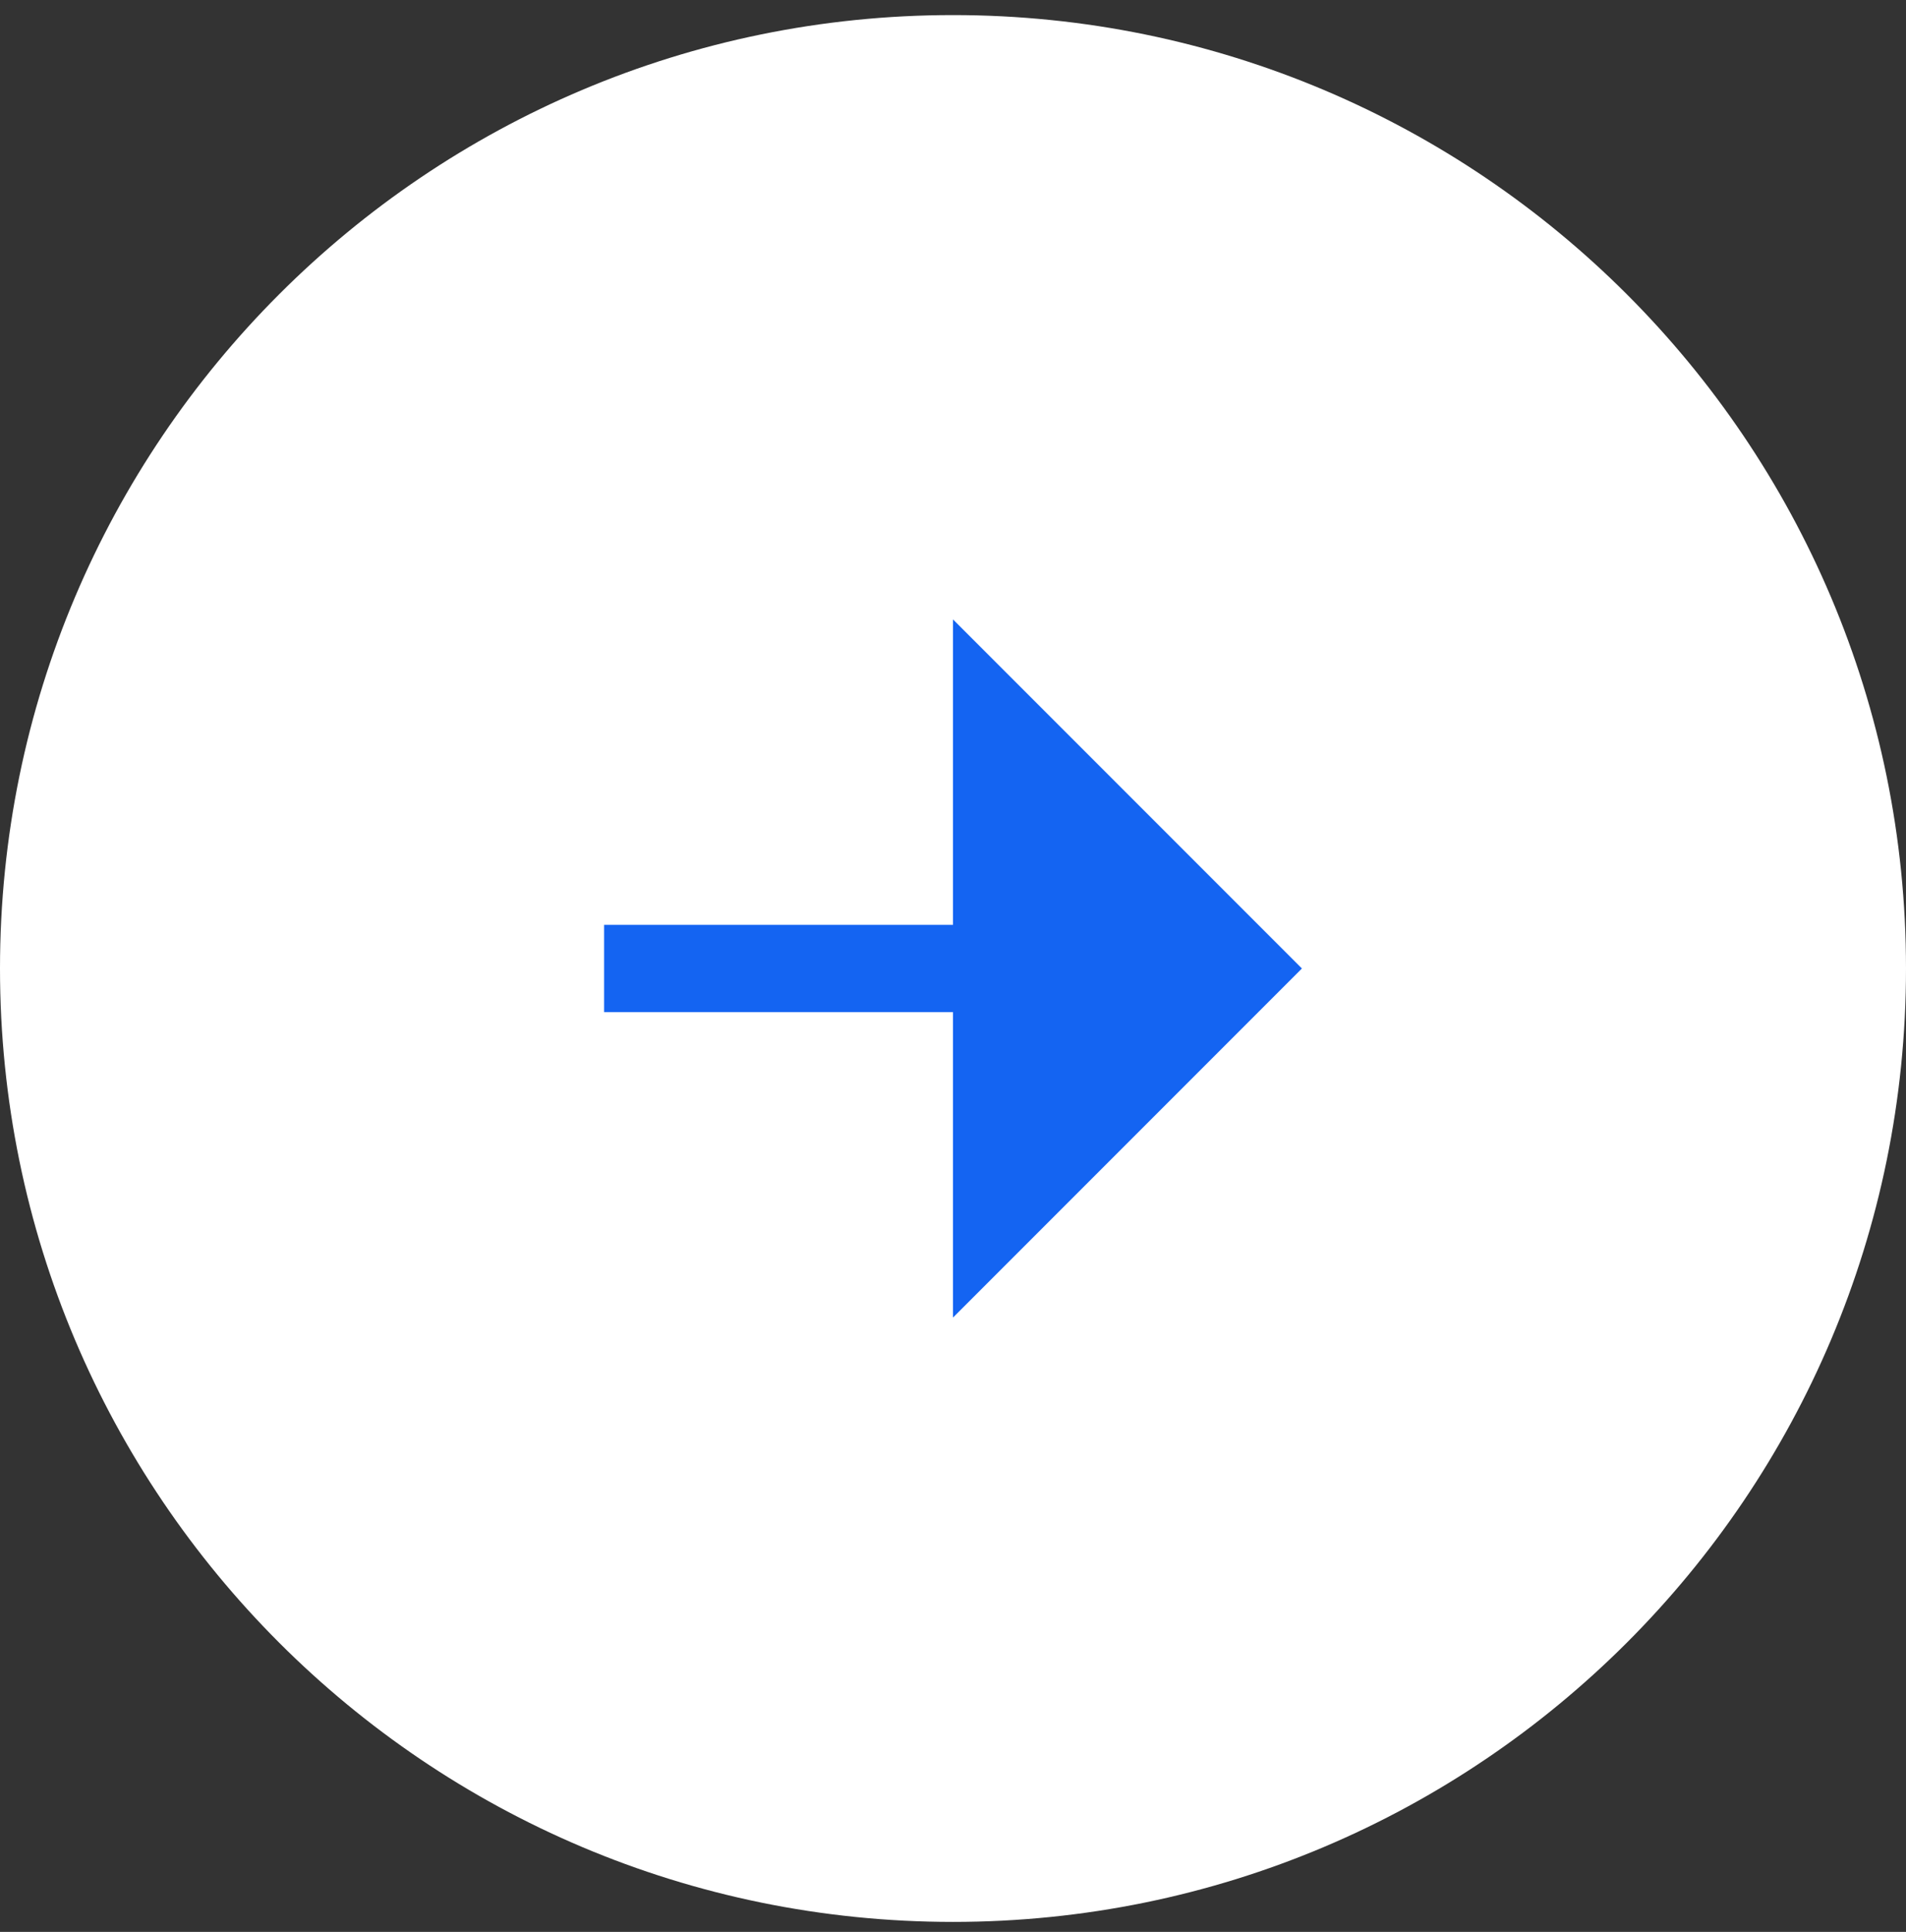
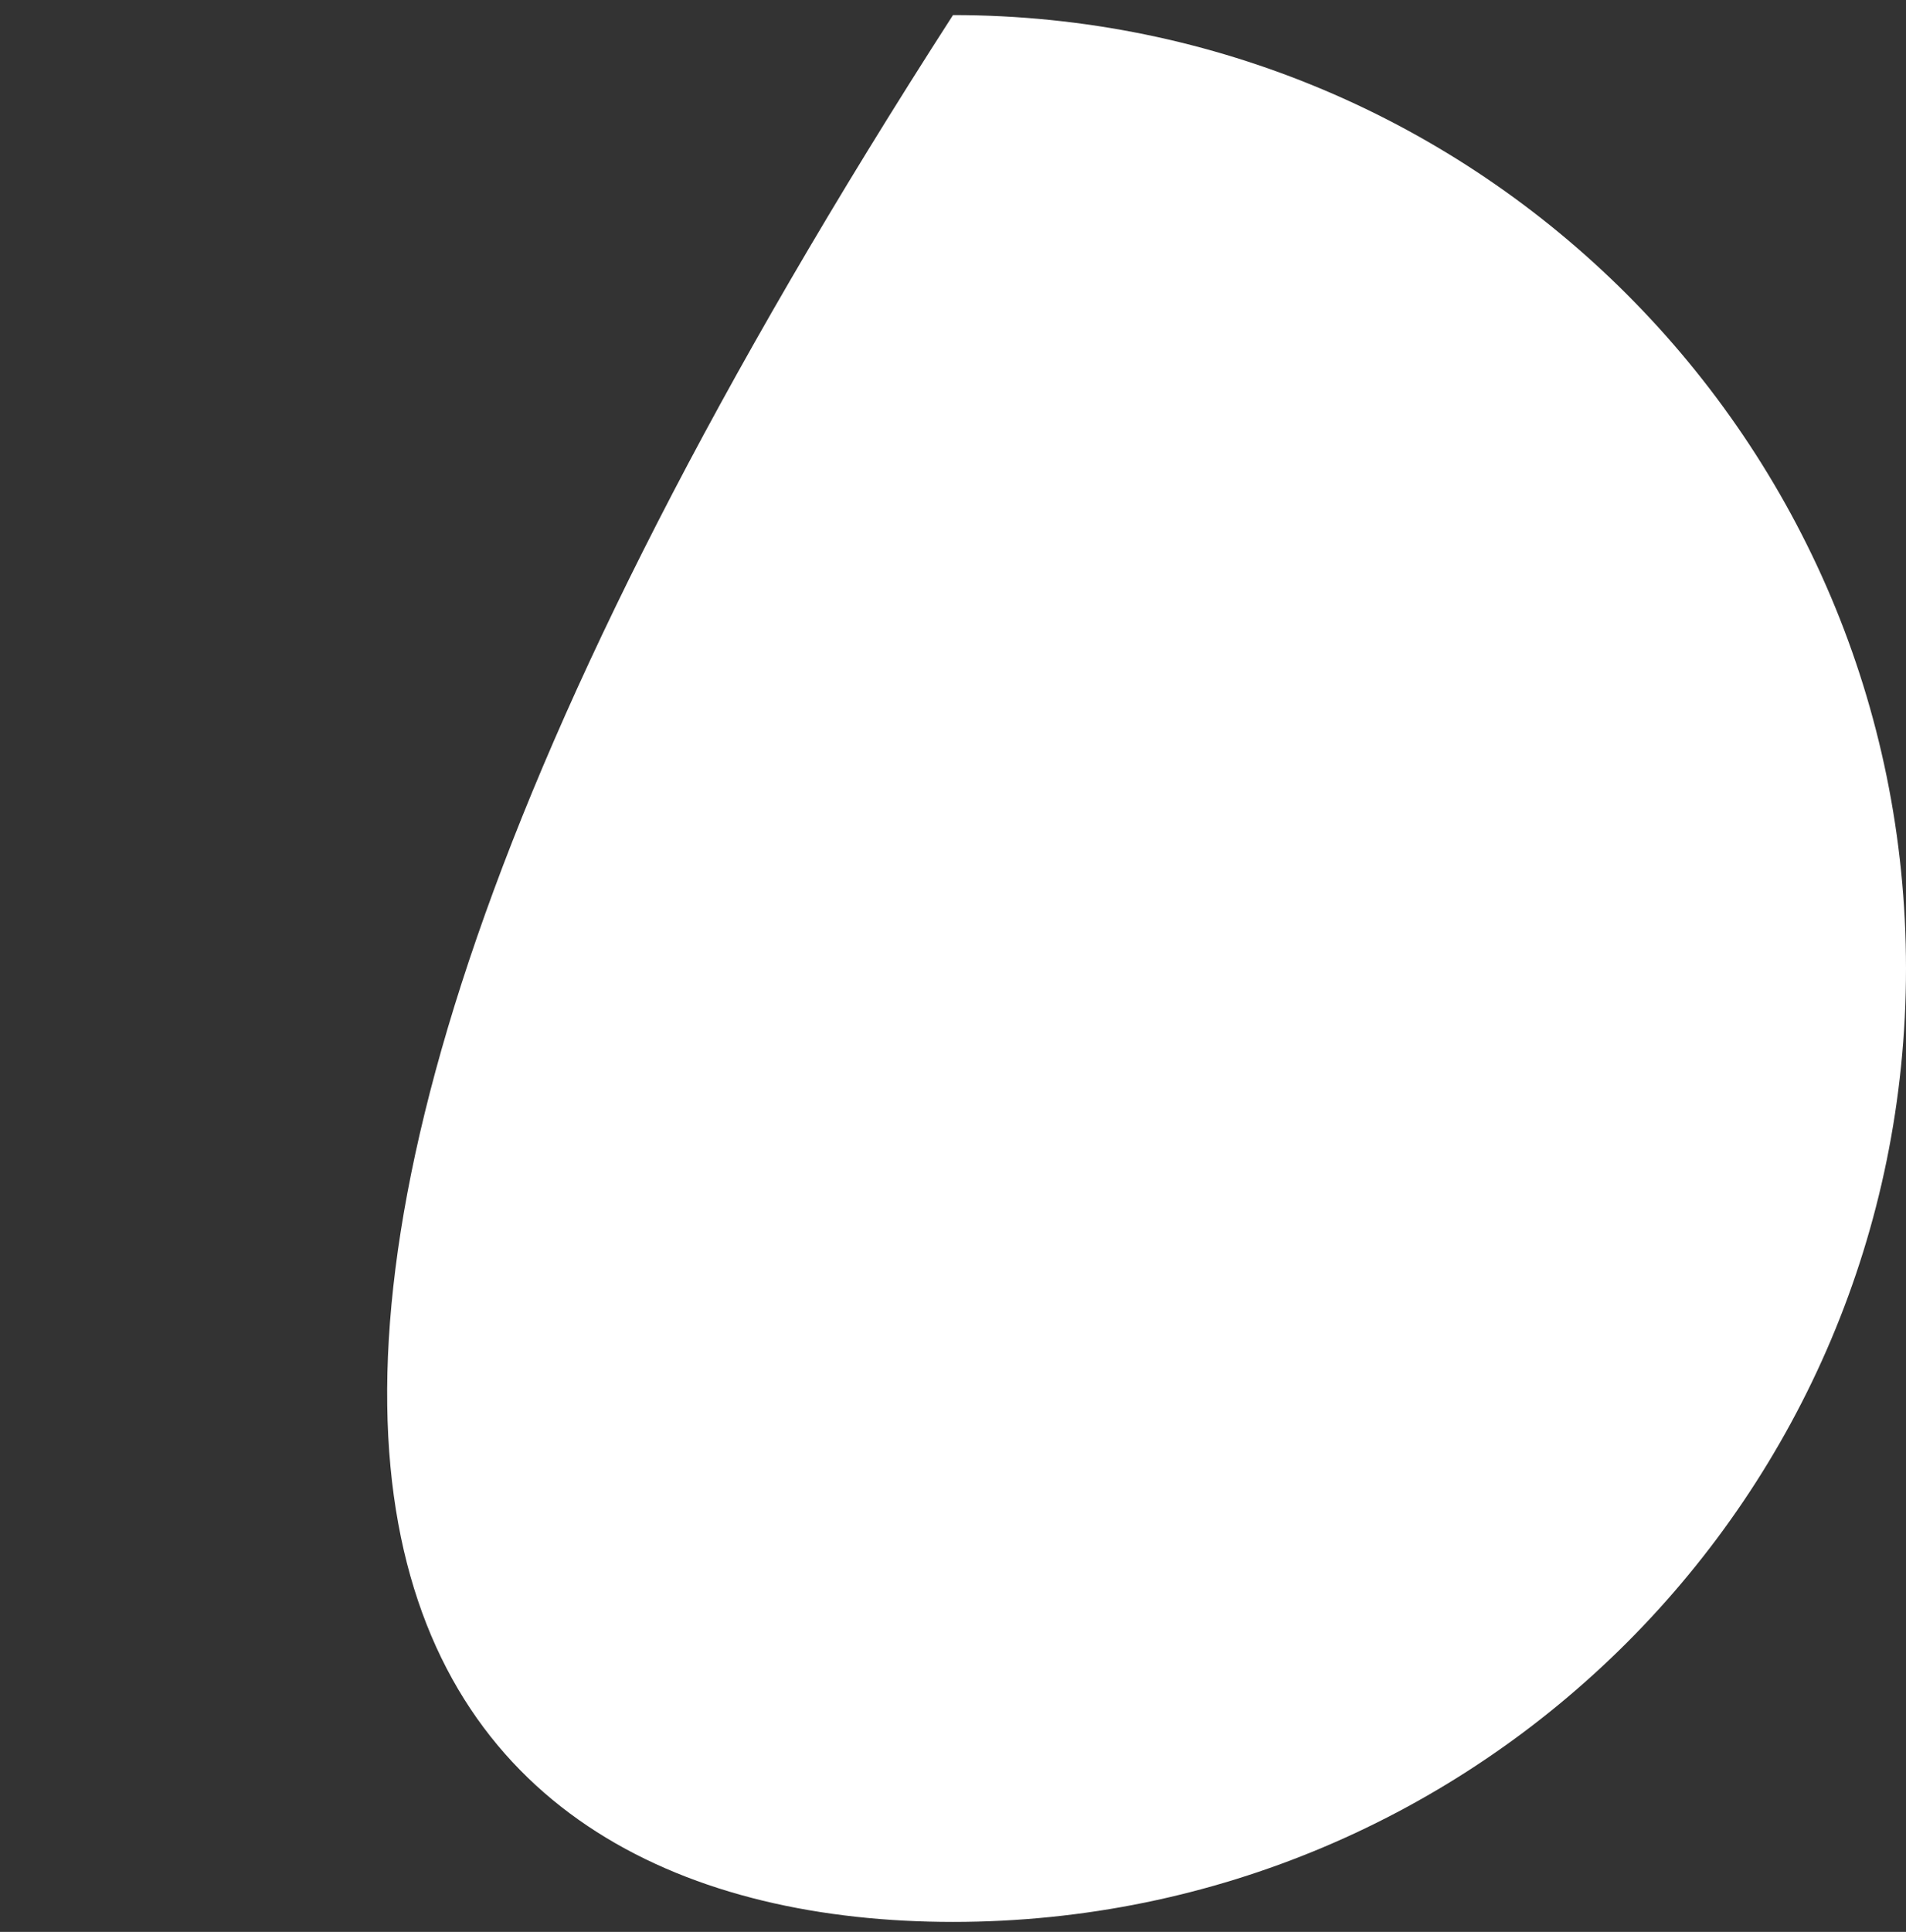
<svg xmlns="http://www.w3.org/2000/svg" width="76" height="77" viewBox="0 0 76 77" fill="none">
  <rect x="0" y="0" width="76" height="77" fill="#333333" stroke="none" />
  <g id="Layer_1" clip-path="url(#clip0_107_269)">
-     <path id="Vector" d="M76 38.601C76 17.614 58.987 0.601 38 0.601C17.013 0.601 0 17.614 0 38.601C0 59.587 17.013 76.601 38 76.601C58.987 76.601 76 59.587 76 38.601Z" fill="white" />
-     <path id="Vector_2" d="M38 36.861V24.688L51.913 38.6L38 52.513V40.339H24.088V36.861H38Z" fill="#1464F2" />
+     <path id="Vector" d="M76 38.601C76 17.614 58.987 0.601 38 0.601C0 59.587 17.013 76.601 38 76.601C58.987 76.601 76 59.587 76 38.601Z" fill="white" />
  </g>
  <defs>
    <clipPath id="clip0_107_269">
      <rect width="76" height="76" fill="white" transform="translate(0 0.601)" />
    </clipPath>
  </defs>
</svg>